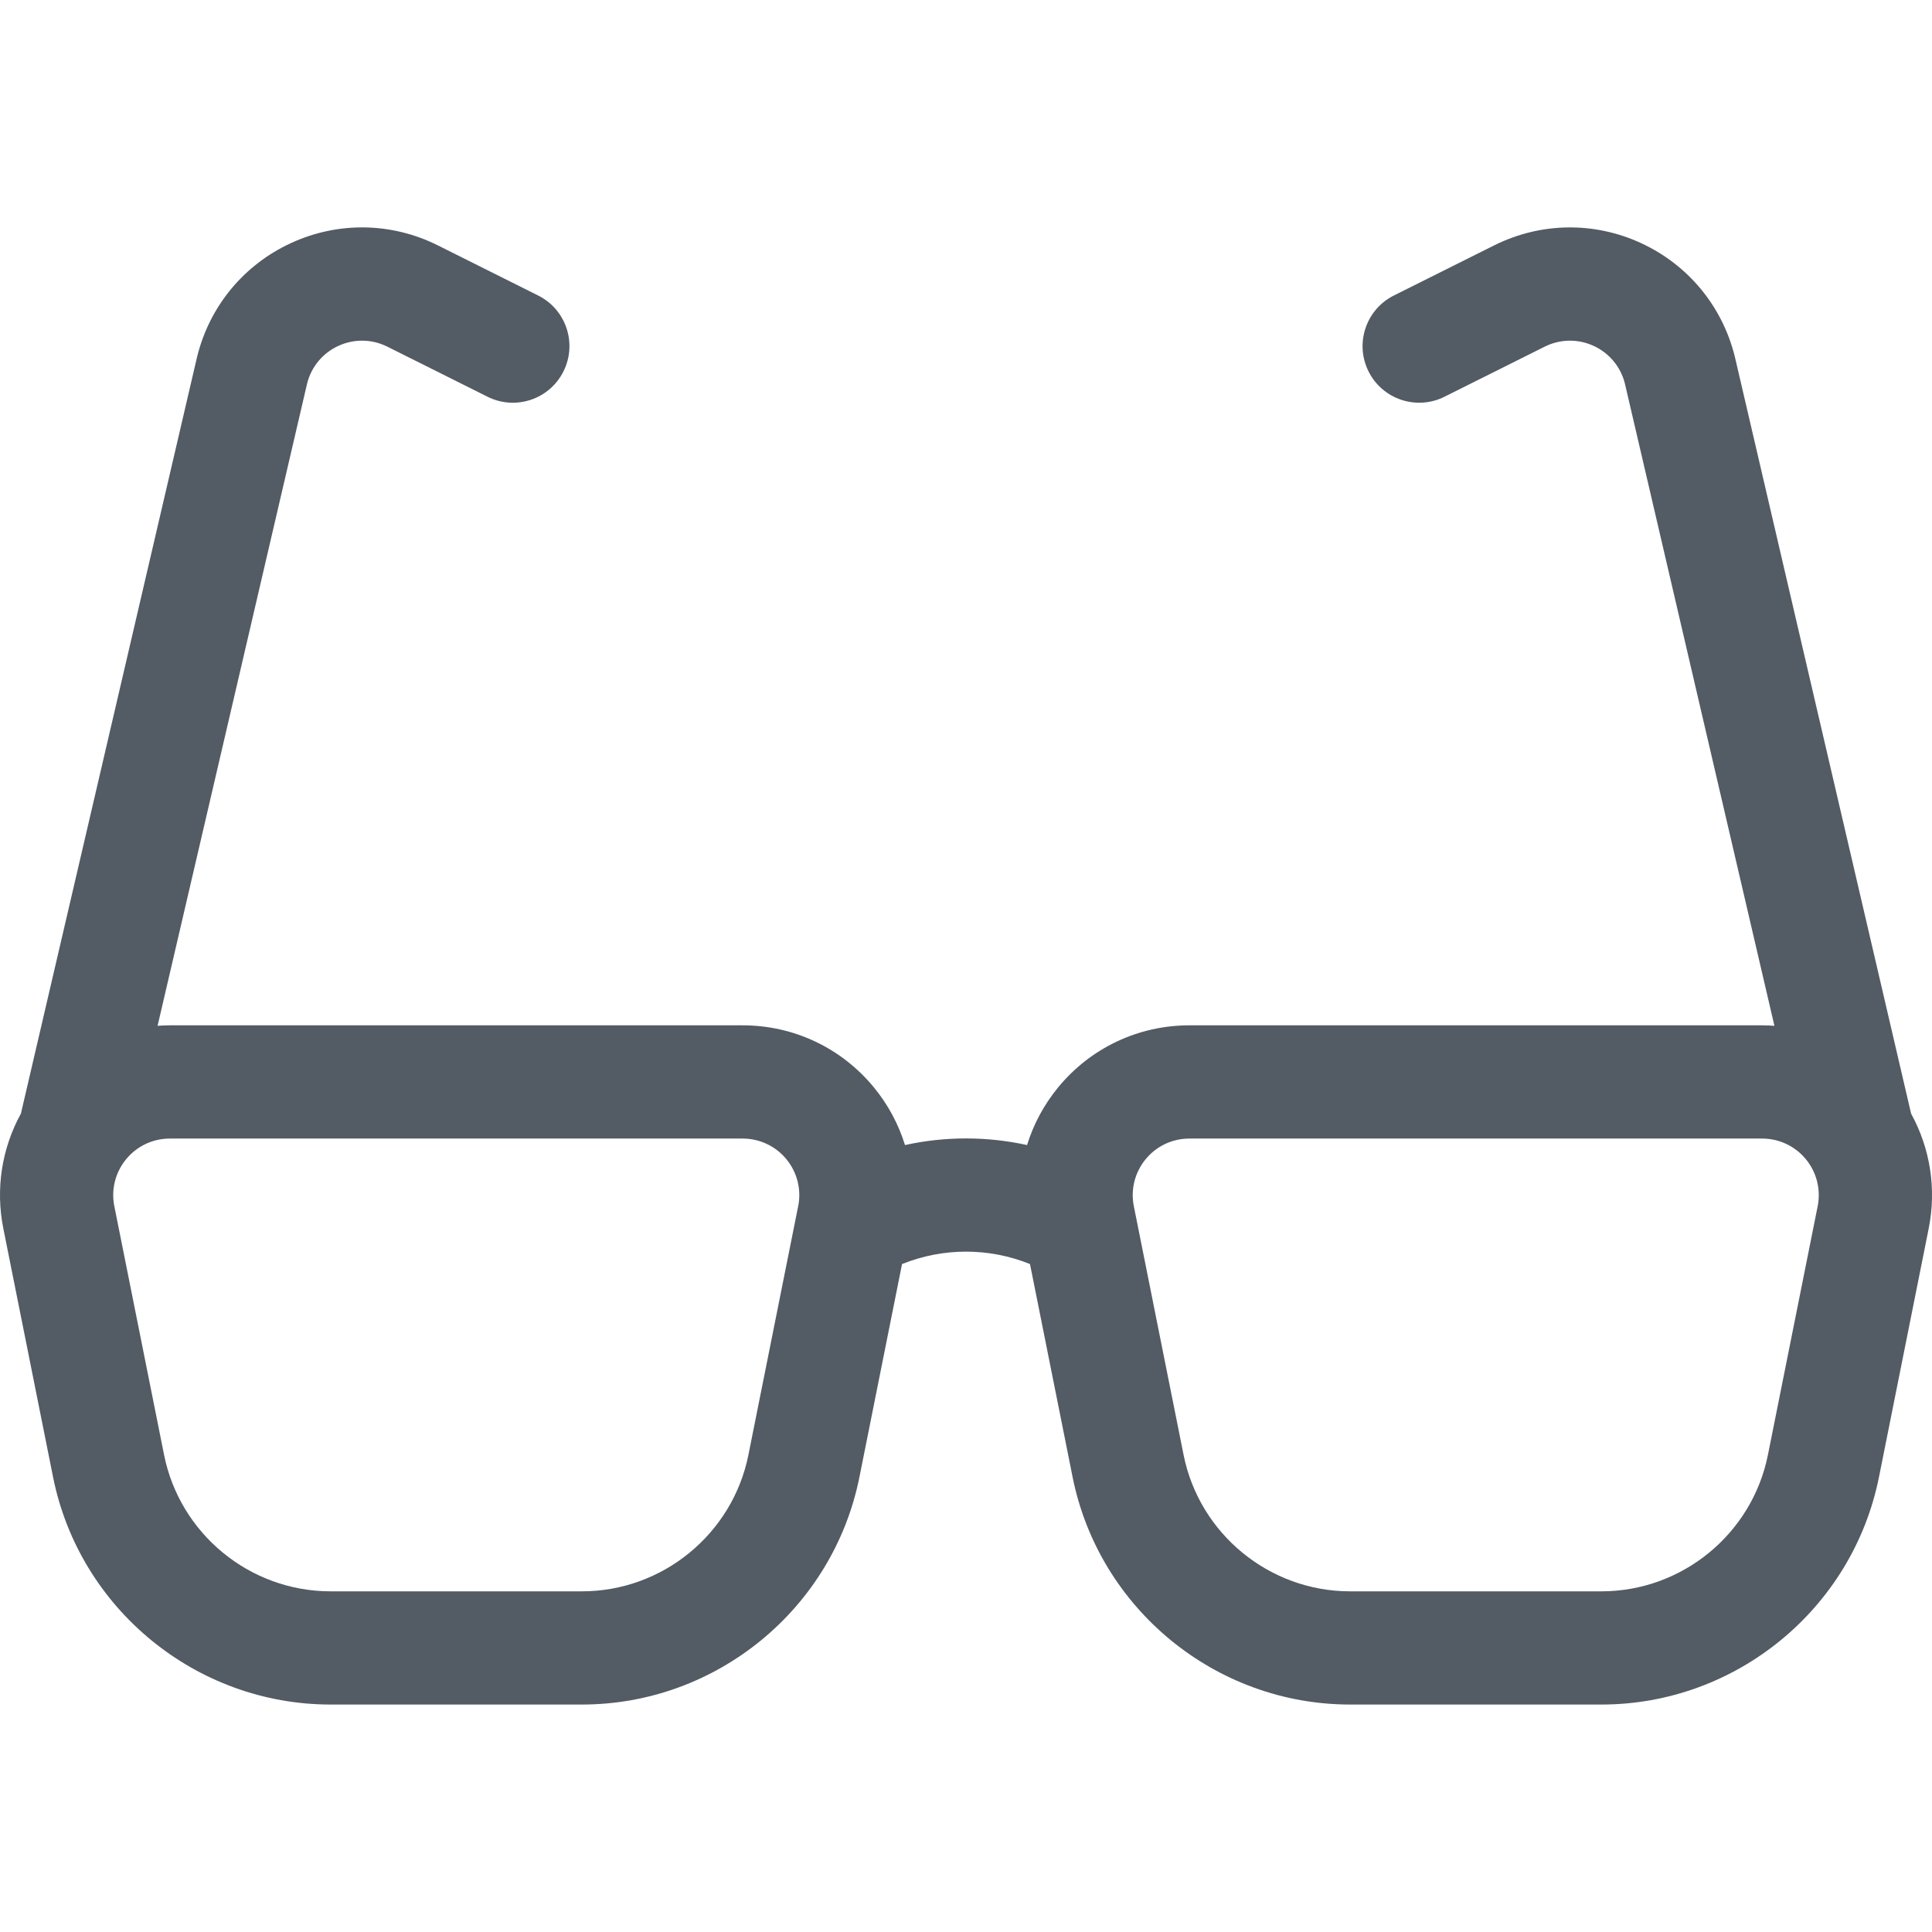
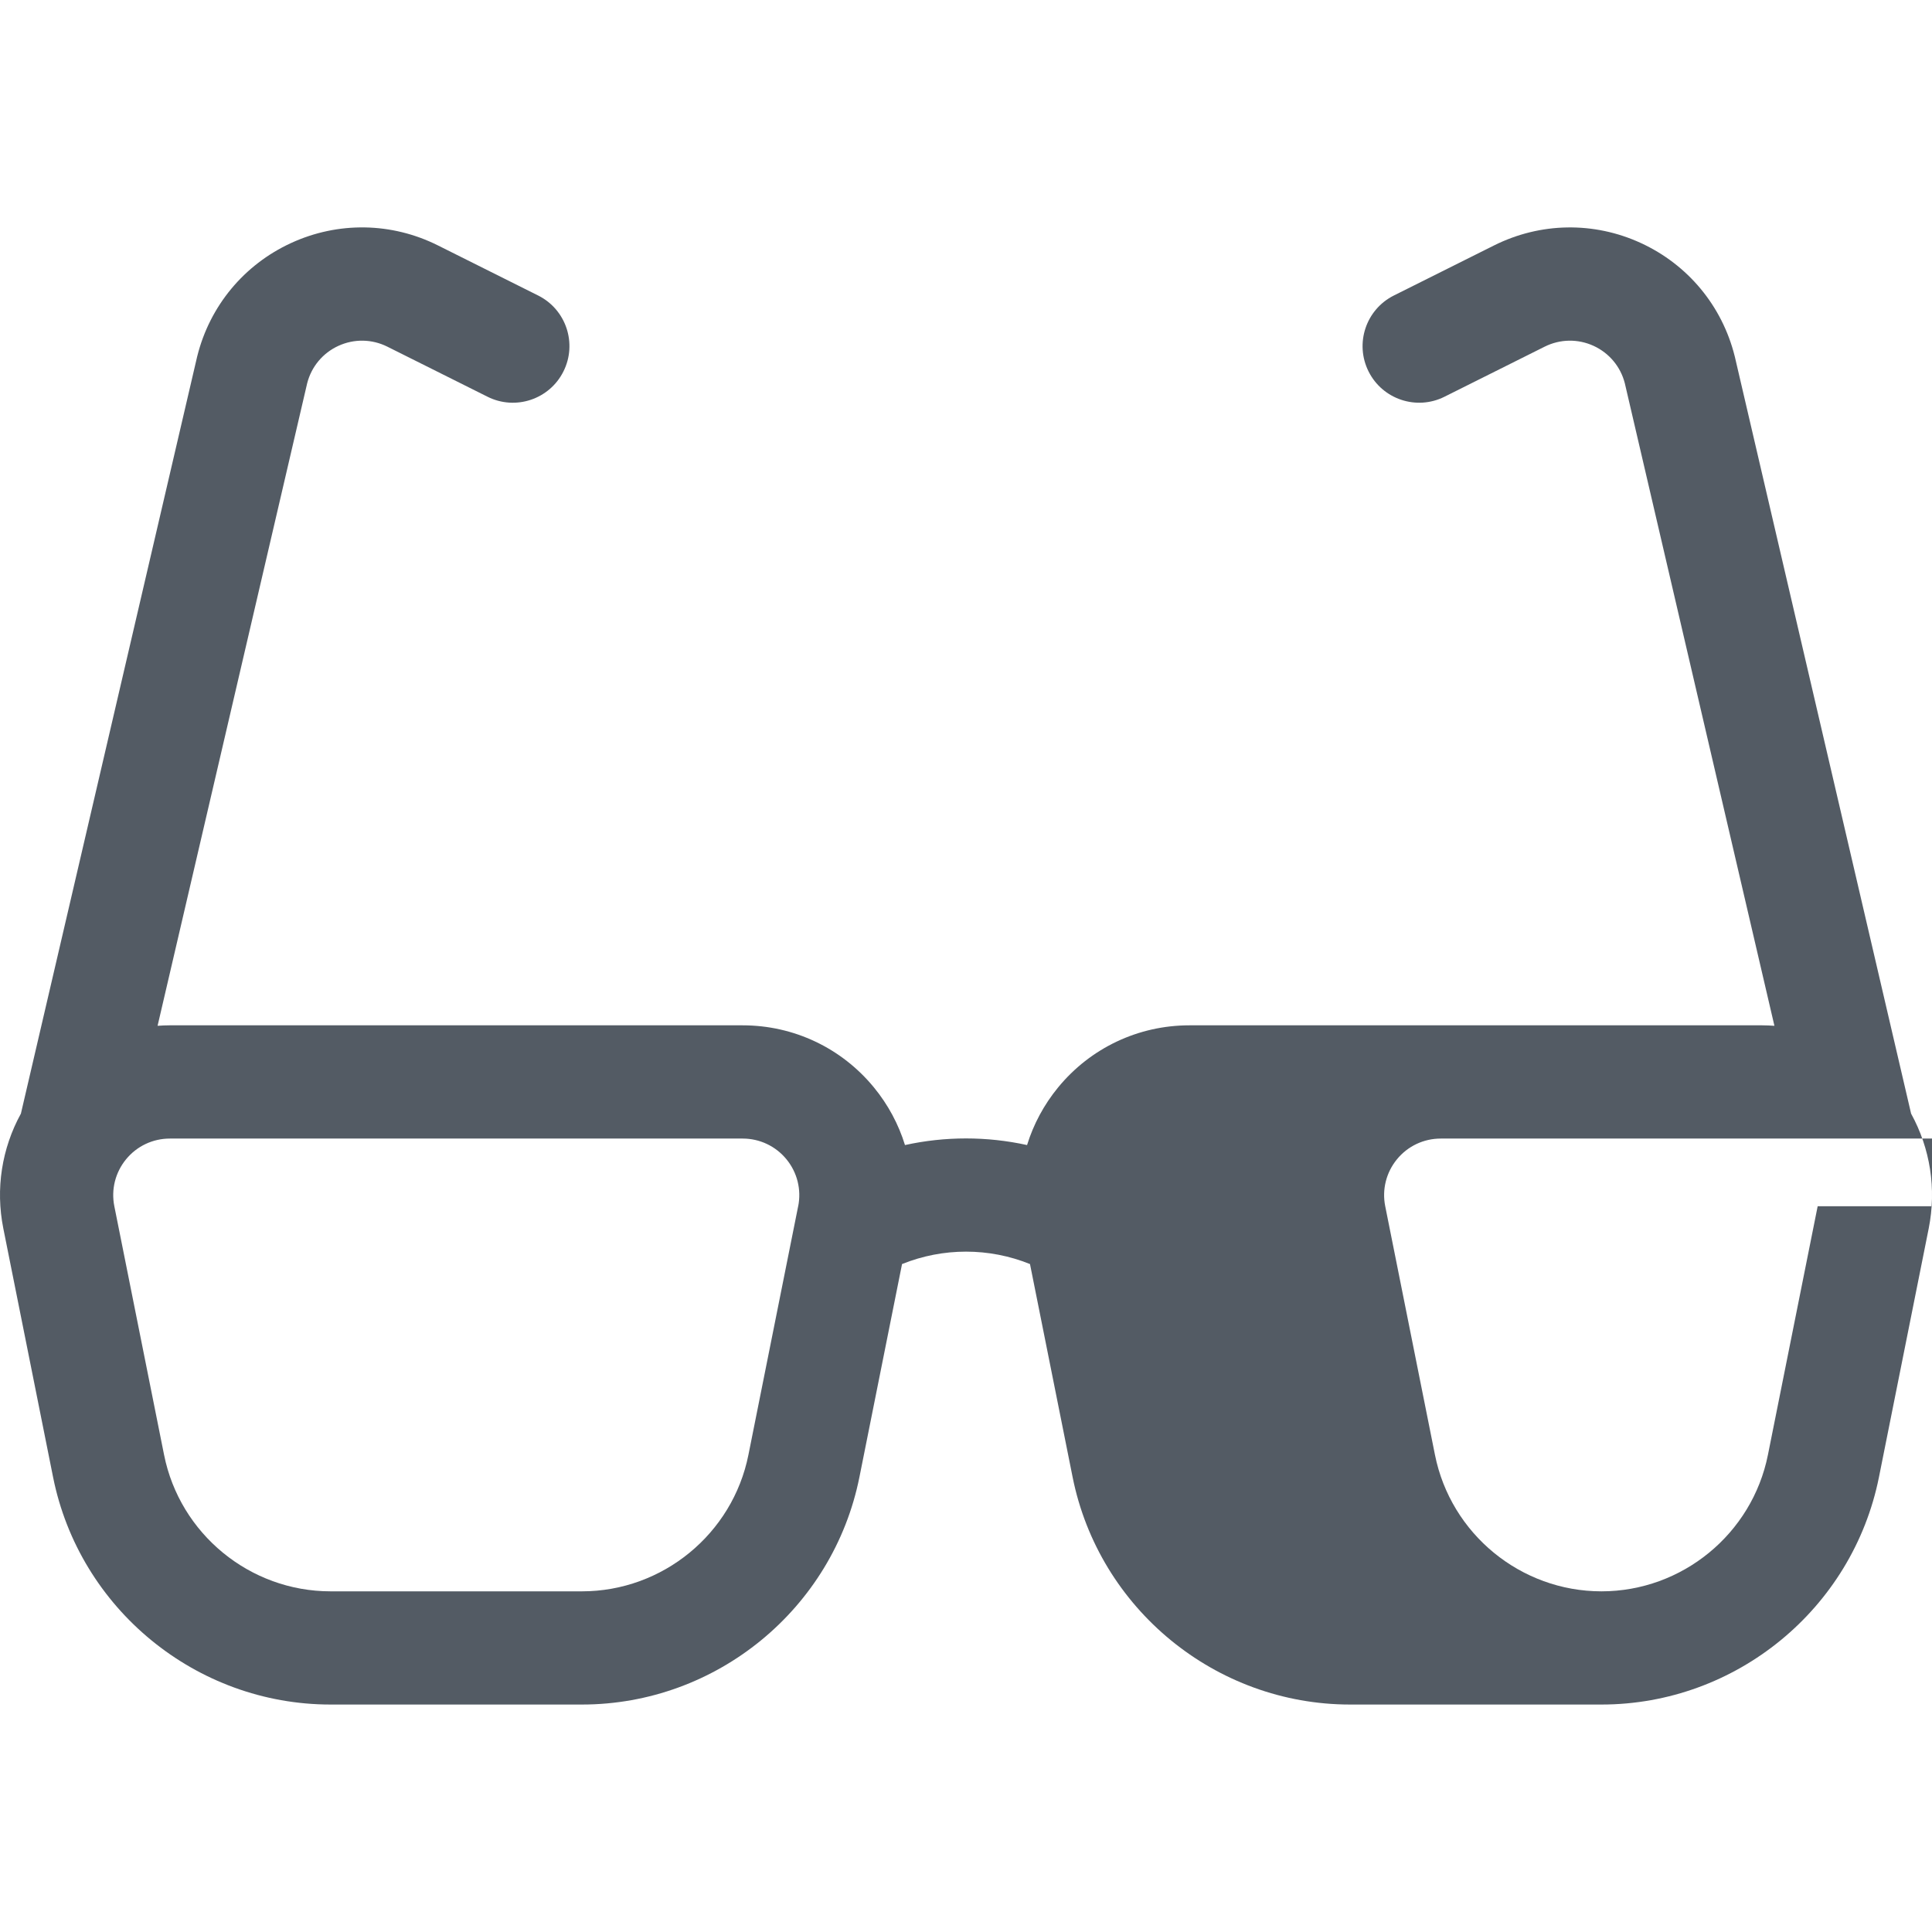
<svg xmlns="http://www.w3.org/2000/svg" id="Capa_1" version="1.1" viewBox="0 0 512 512">
  <defs>
    <style>
      .st0 {
        fill: #535b64;
      }
    </style>
  </defs>
-   <path class="st0" d="M506.46,295.12l-46.69-200.5c-.02-.08-.04-.16-.06-.24-3.33-13.31-12.39-24.23-24.85-29.97s-26.65-5.5-38.92.63l-26.55,13.27c-7.41,3.71-10.41,12.71-6.71,20.12s12.71,10.41,20.12,6.71l26.55-13.27c4.09-2.04,8.82-2.12,12.98-.21,4.12,1.9,7.13,5.5,8.26,9.89l39.65,170.3c-1.08-.08-2.16-.13-3.24-.13h-151.8c-13.53,0-26.22,6-34.8,16.47-3.76,4.58-6.52,9.77-8.22,15.26-10.65-2.34-21.7-2.34-32.35,0-1.7-5.5-4.46-10.68-8.22-15.26-8.58-10.47-21.26-16.47-34.8-16.47H45c-1.09,0-2.17.05-3.24.13l39.65-170.3c1.13-4.39,4.13-7.99,8.26-9.89,4.16-1.91,8.89-1.83,12.98.21l26.55,13.27c7.41,3.71,16.42.7,20.12-6.71,3.71-7.41.7-16.42-6.71-20.12l-26.55-13.27c-12.27-6.14-26.46-6.37-38.93-.63-12.47,5.74-21.52,16.66-24.85,29.97-.02.08-.04.16-.06.24L5.54,295.12c-5.06,9.21-6.76,19.92-4.66,30.43l13.18,65.88c6.99,34.93,37.92,60.29,73.54,60.29h66.62c35.62,0,66.55-25.36,73.54-60.29l11.29-56.44c10.86-4.39,23.06-4.39,33.91,0l11.29,56.44c6.99,34.93,37.91,60.29,73.54,60.29h66.62c35.62,0,66.55-25.36,73.54-60.29l13.18-65.88c2.1-10.51.39-21.23-4.67-30.43ZM211.52,319.67l-13.18,65.88c-4.19,20.96-22.75,36.17-44.12,36.17h-66.62c-21.38,0-39.93-15.21-44.12-36.17l-13.18-65.88c-.89-4.42.25-8.96,3.11-12.45,2.86-3.49,7.09-5.49,11.6-5.49h151.81c4.51,0,8.74,2,11.6,5.49s3.99,8.03,3.11,12.45ZM481.7,319.67l-13.18,65.88c-4.19,20.96-22.75,36.17-44.12,36.17h-66.62c-21.38,0-39.93-15.21-44.12-36.17l-13.18-65.88c-.89-4.42.25-8.96,3.11-12.45s7.09-5.49,11.6-5.49h151.8c4.51,0,8.74,2,11.6,5.49,2.86,3.49,3.99,8.03,3.11,12.45Z" />
+   <path class="st0" d="M506.46,295.12l-46.69-200.5c-.02-.08-.04-.16-.06-.24-3.33-13.31-12.39-24.23-24.85-29.97s-26.65-5.5-38.92.63l-26.55,13.27c-7.41,3.71-10.41,12.71-6.71,20.12s12.71,10.41,20.12,6.71l26.55-13.27c4.09-2.04,8.82-2.12,12.98-.21,4.12,1.9,7.13,5.5,8.26,9.89l39.65,170.3c-1.08-.08-2.16-.13-3.24-.13h-151.8c-13.53,0-26.22,6-34.8,16.47-3.76,4.58-6.52,9.77-8.22,15.26-10.65-2.34-21.7-2.34-32.35,0-1.7-5.5-4.46-10.68-8.22-15.26-8.58-10.47-21.26-16.47-34.8-16.47H45c-1.09,0-2.17.05-3.24.13l39.65-170.3c1.13-4.39,4.13-7.99,8.26-9.89,4.16-1.91,8.89-1.83,12.98.21l26.55,13.27c7.41,3.71,16.42.7,20.12-6.71,3.71-7.41.7-16.42-6.71-20.12l-26.55-13.27c-12.27-6.14-26.46-6.37-38.93-.63-12.47,5.74-21.52,16.66-24.85,29.97-.02.08-.04.16-.06.24L5.54,295.12c-5.06,9.21-6.76,19.92-4.66,30.43l13.18,65.88c6.99,34.93,37.92,60.29,73.54,60.29h66.62c35.62,0,66.55-25.36,73.54-60.29l11.29-56.44c10.86-4.39,23.06-4.39,33.91,0l11.29,56.44c6.99,34.93,37.91,60.29,73.54,60.29h66.62c35.62,0,66.55-25.36,73.54-60.29l13.18-65.88c2.1-10.51.39-21.23-4.67-30.43ZM211.52,319.67l-13.18,65.88c-4.19,20.96-22.75,36.17-44.12,36.17h-66.62c-21.38,0-39.93-15.21-44.12-36.17l-13.18-65.88c-.89-4.42.25-8.96,3.11-12.45,2.86-3.49,7.09-5.49,11.6-5.49h151.81c4.51,0,8.74,2,11.6,5.49s3.99,8.03,3.11,12.45ZM481.7,319.67l-13.18,65.88c-4.19,20.96-22.75,36.17-44.12,36.17c-21.38,0-39.93-15.21-44.12-36.17l-13.18-65.88c-.89-4.42.25-8.96,3.11-12.45s7.09-5.49,11.6-5.49h151.8c4.51,0,8.74,2,11.6,5.49,2.86,3.49,3.99,8.03,3.11,12.45Z" />
</svg>